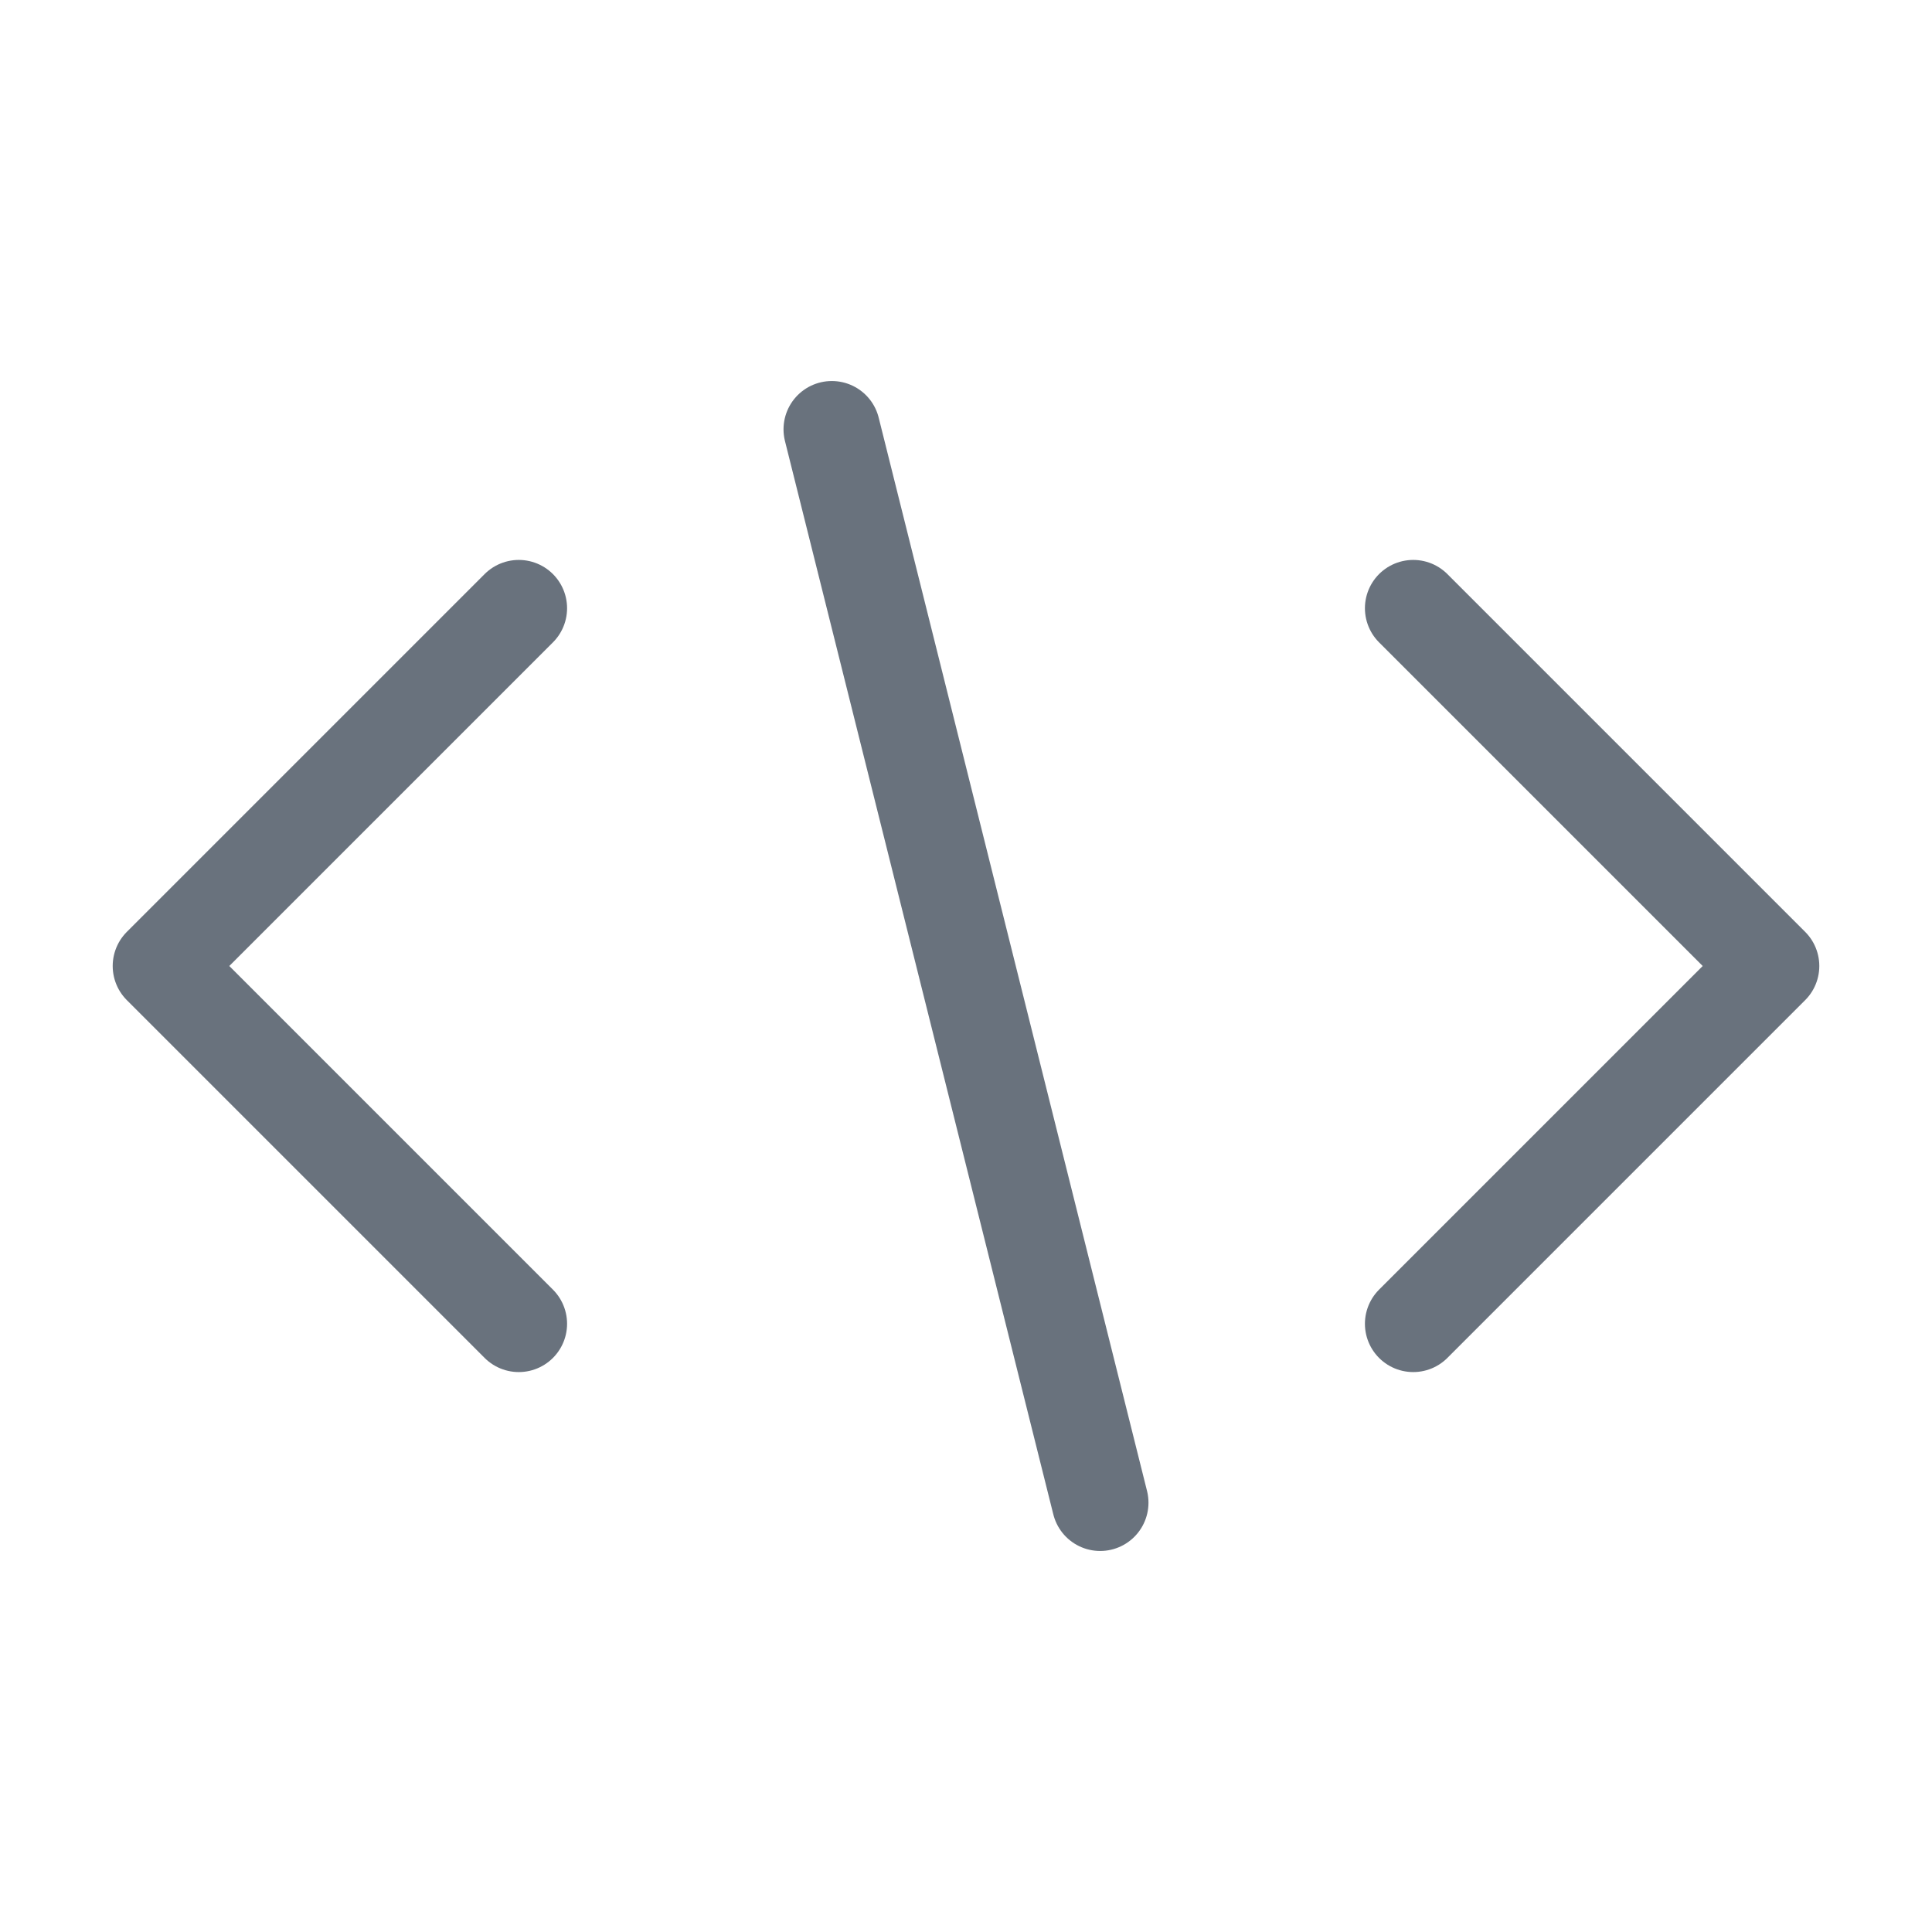
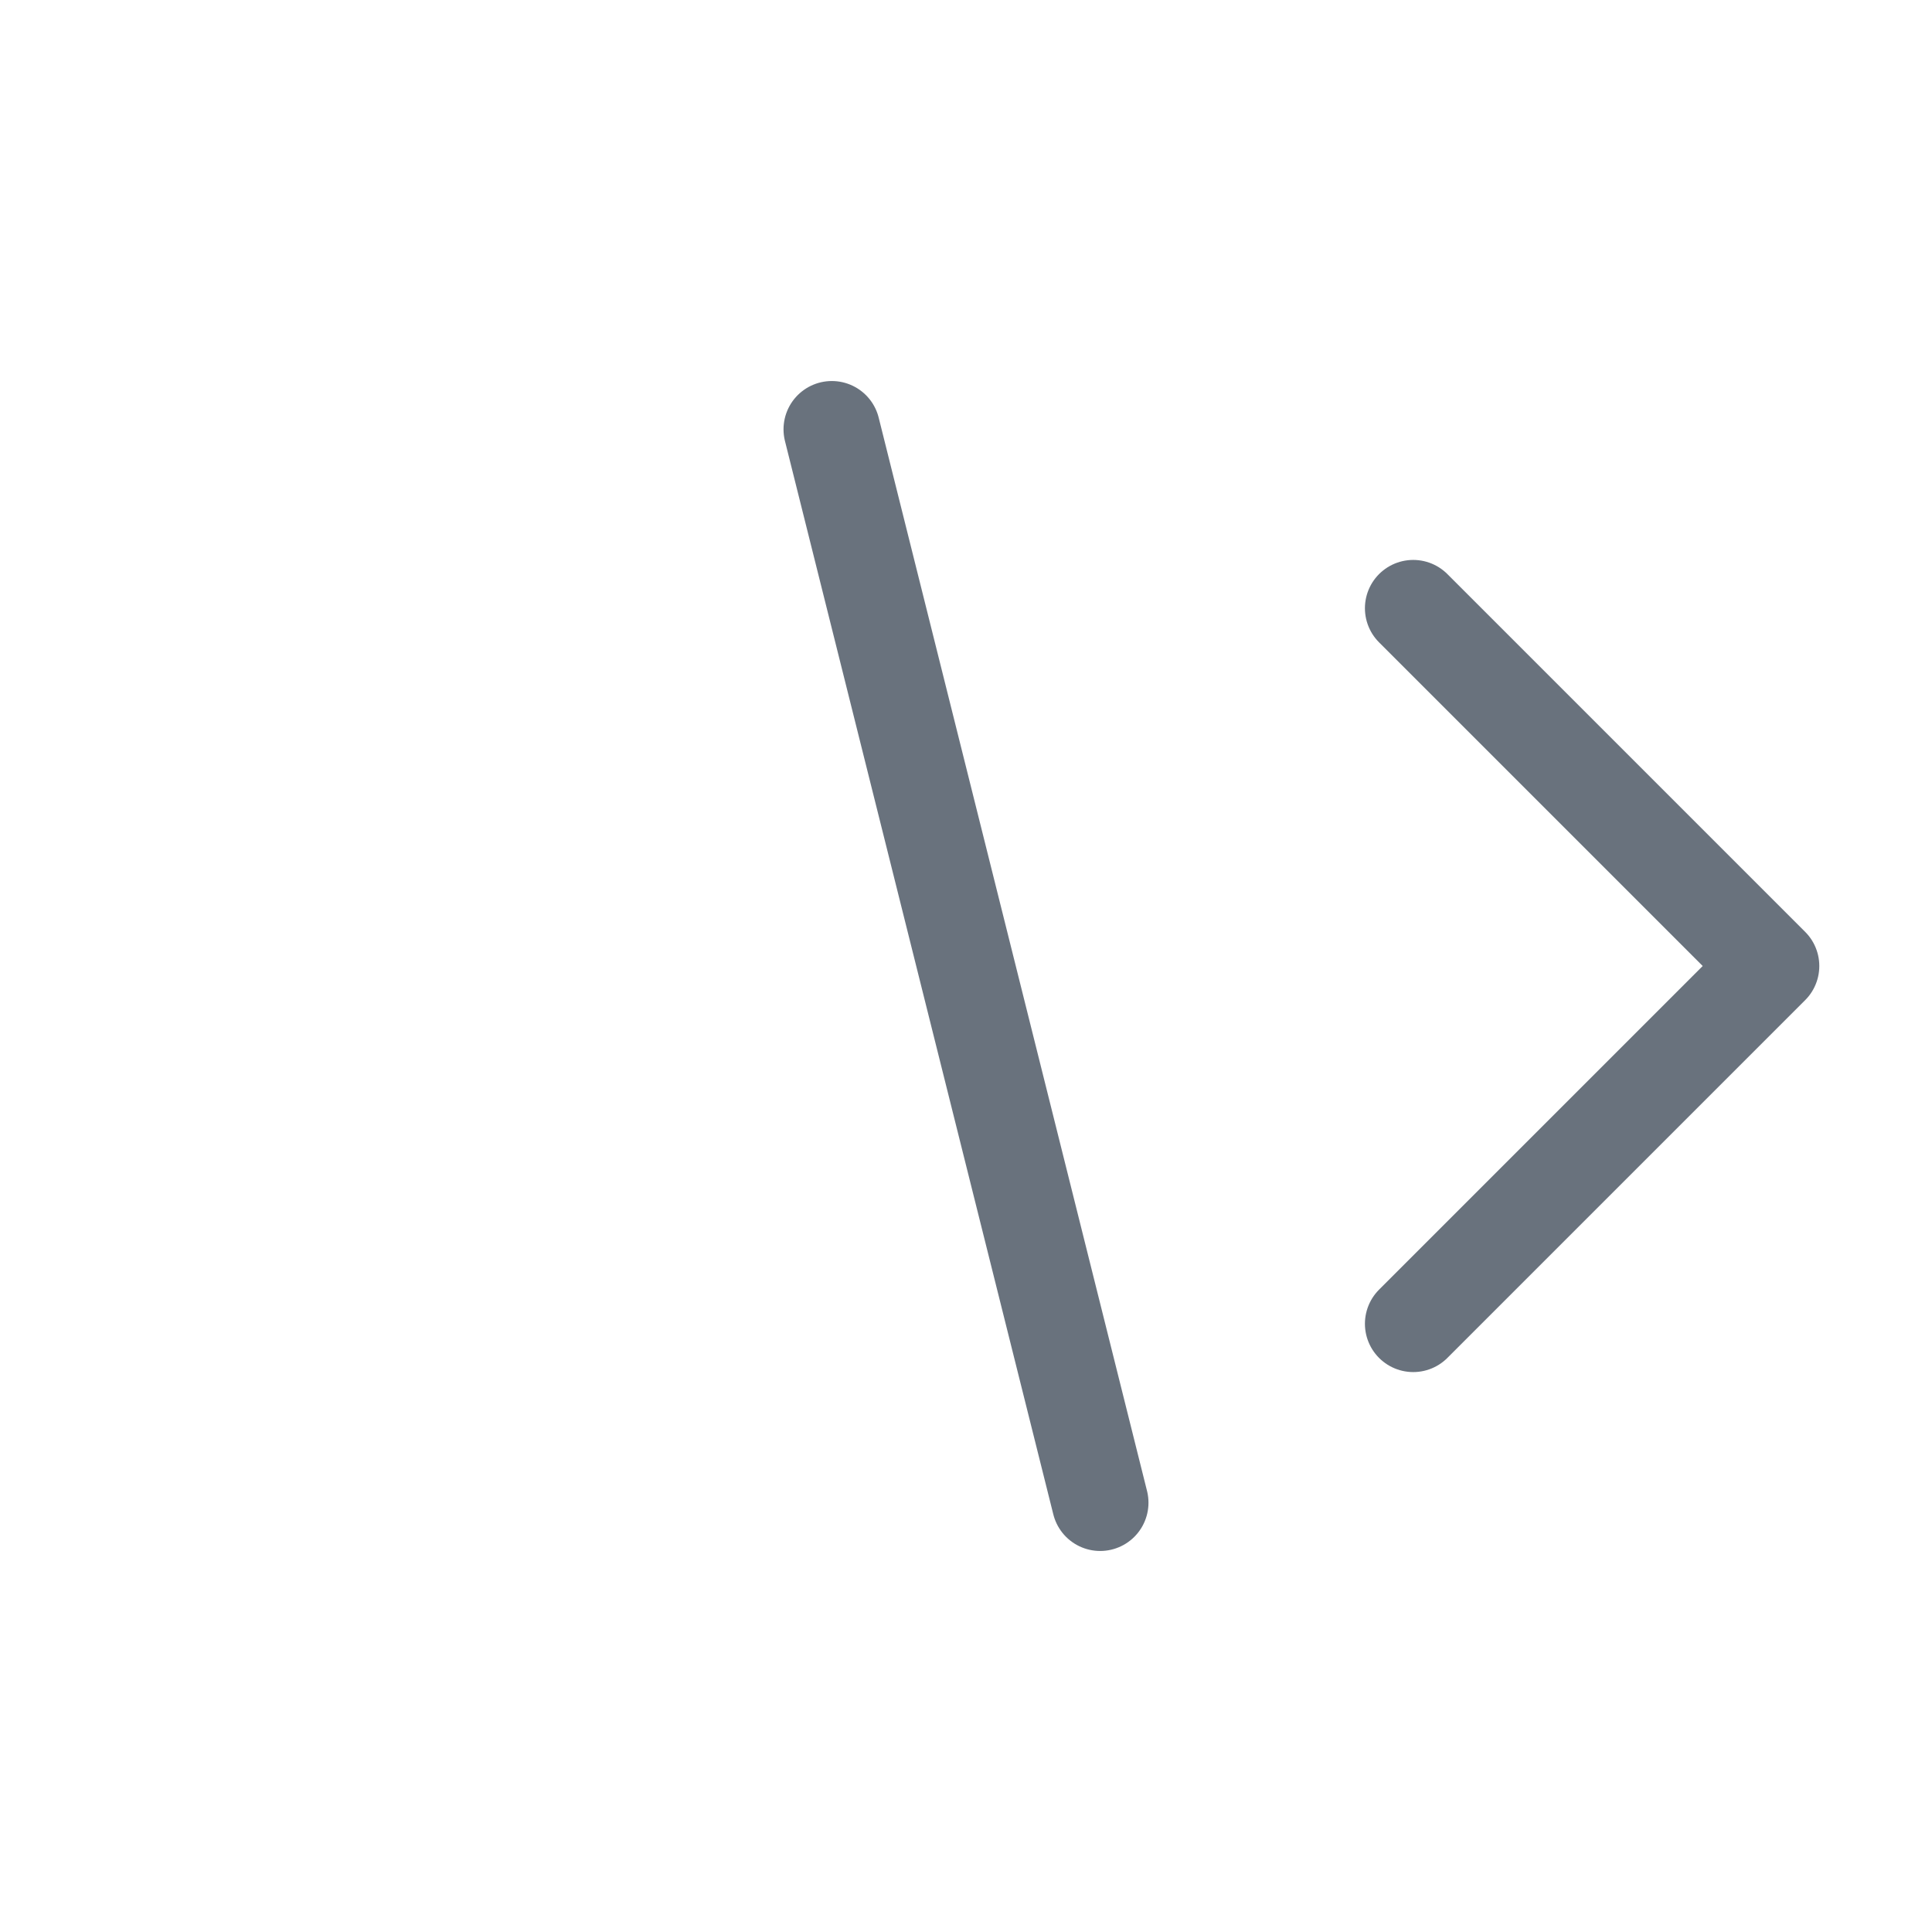
<svg xmlns="http://www.w3.org/2000/svg" id="Layer_2" data-name="Layer 2" viewBox="0 0 600 600">
  <defs>
    <style>      .cls-1 {        stroke: #69727d;        stroke-linecap: round;        stroke-linejoin: round;        stroke-width: 30px;      }      .cls-1, .cls-2 {        fill: none;      }    </style>
  </defs>
  <g id="Digital_Development" data-name="Digital Development">
    <rect class="cls-2" width="600" height="600" />
    <g>
-       <polyline class="cls-1" points="161.11 188.89 50 300 161.11 411.11" />
      <polyline class="cls-1" points="438.89 188.89 550 300 438.89 411.11" />
      <line class="cls-1" x1="258.33" y1="133.33" x2="341.67" y2="466.67" />
    </g>
  </g>
</svg>